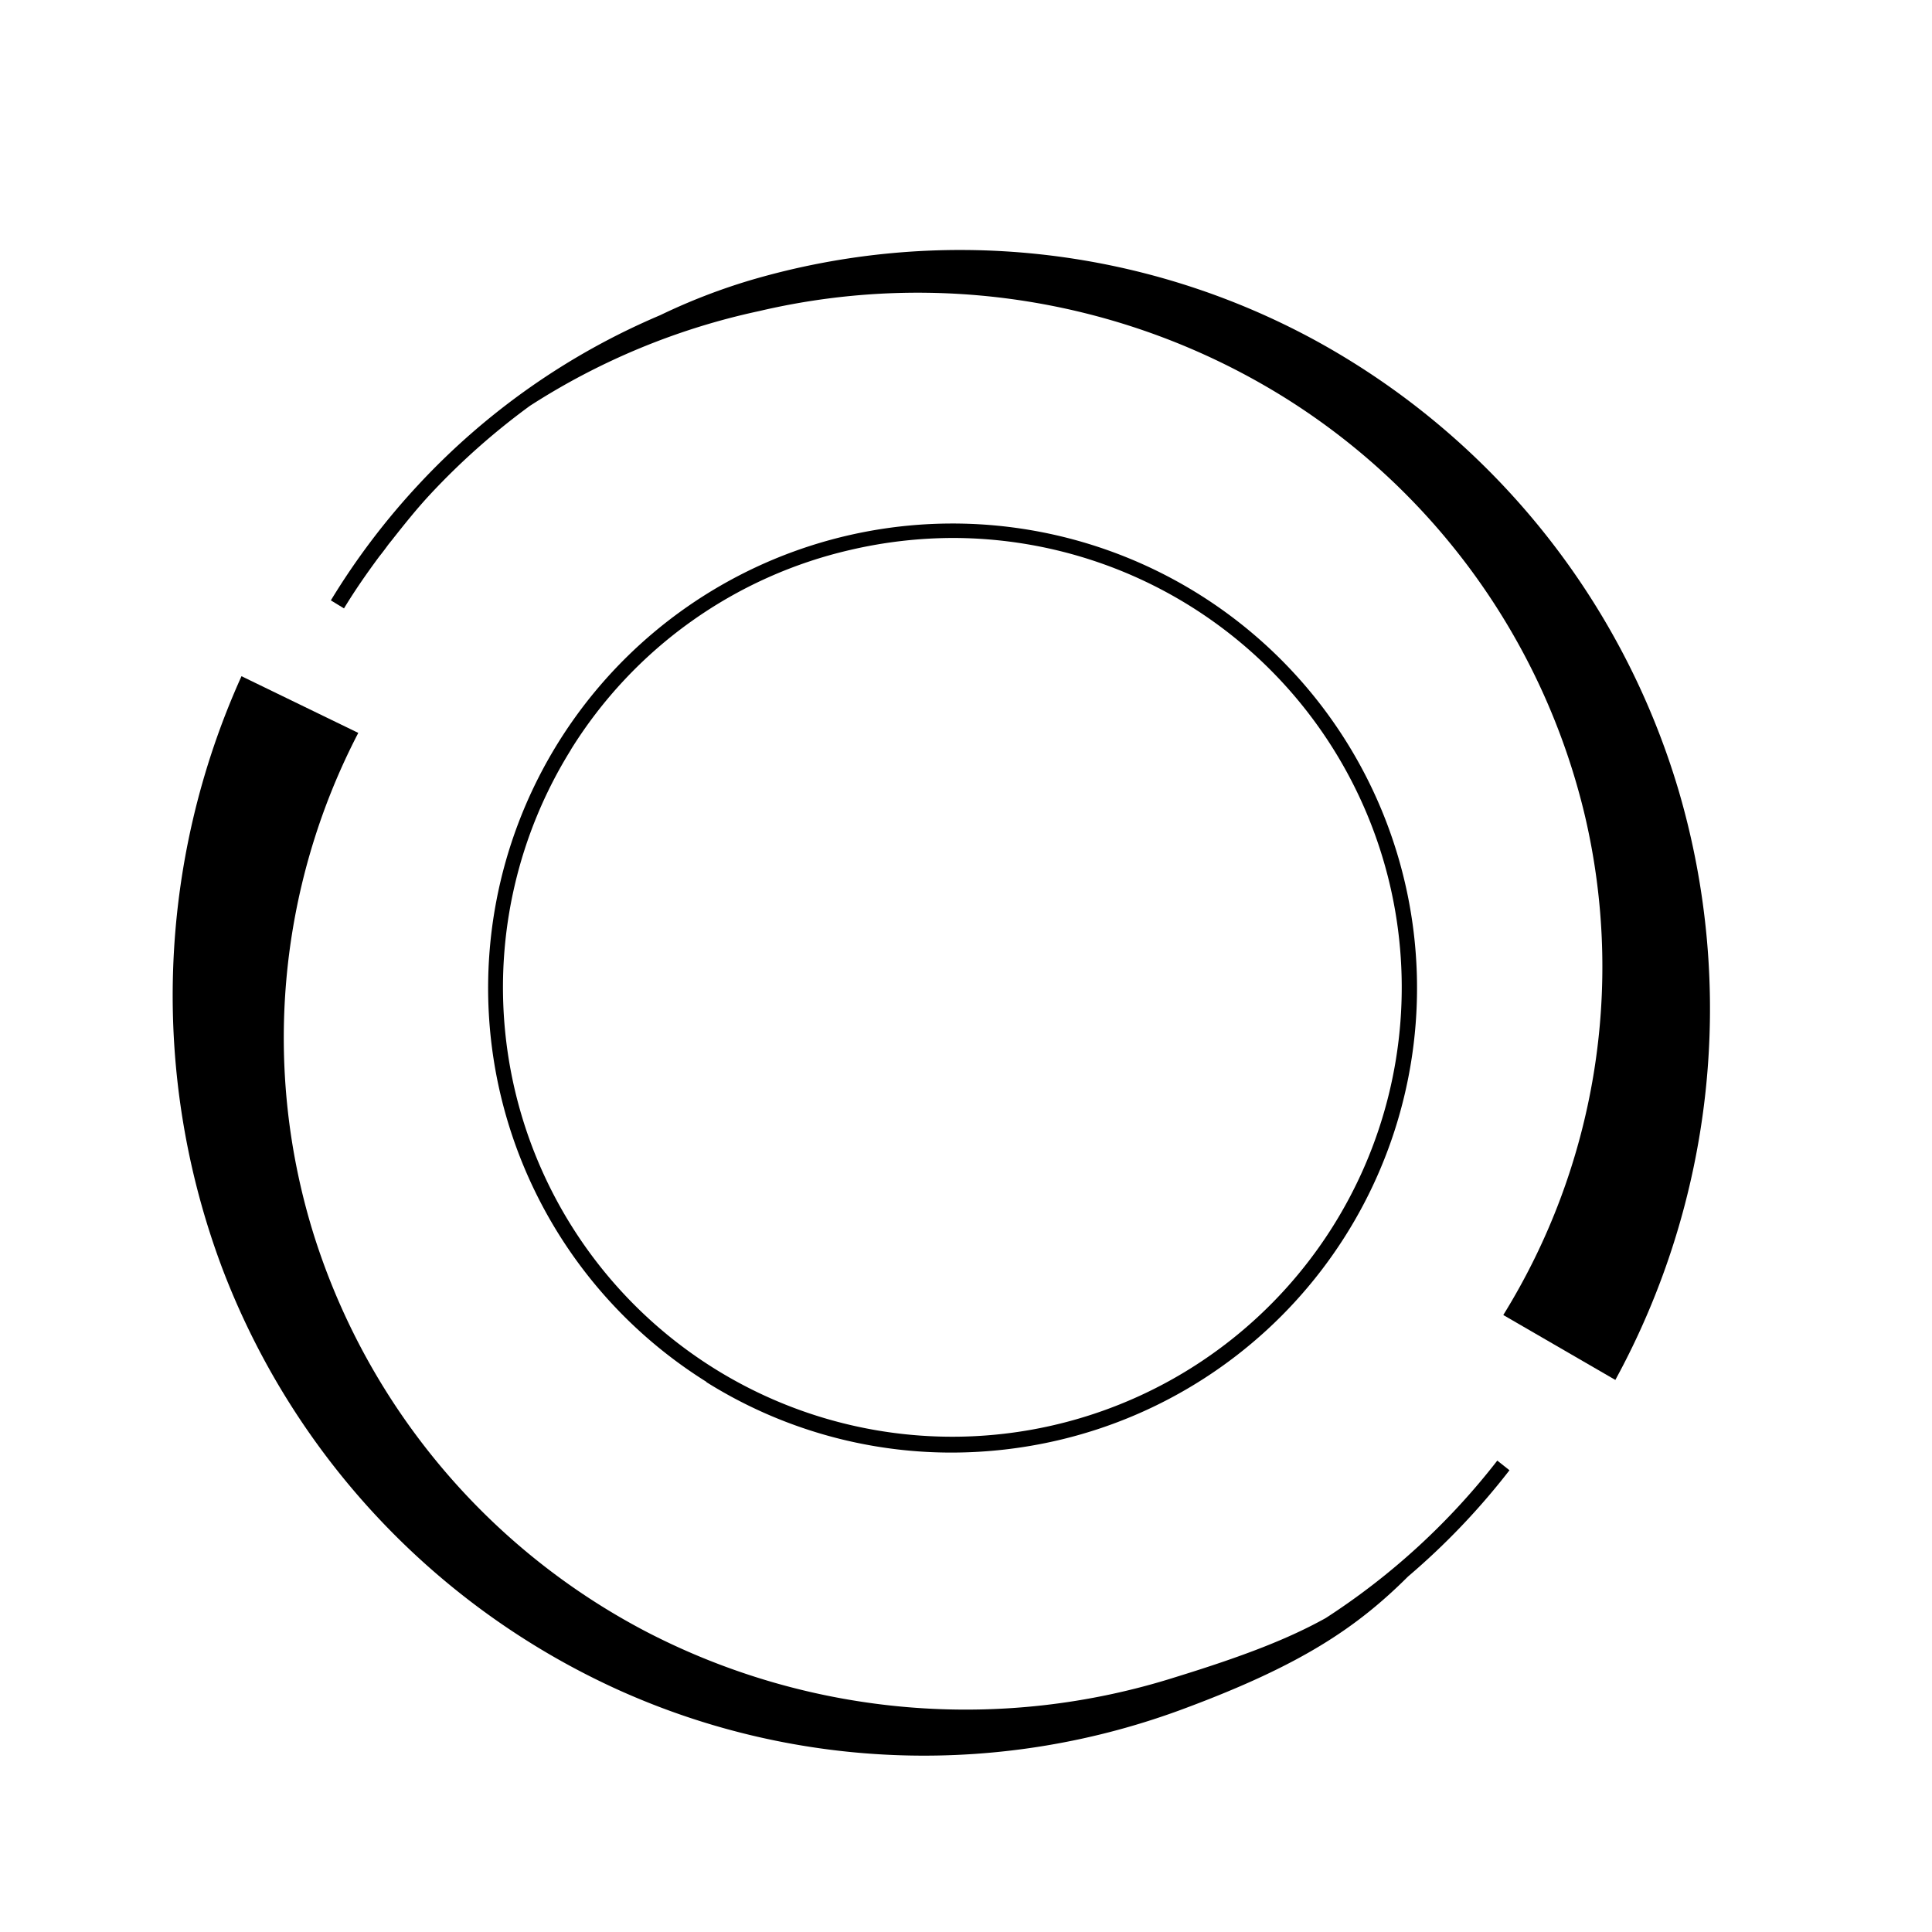
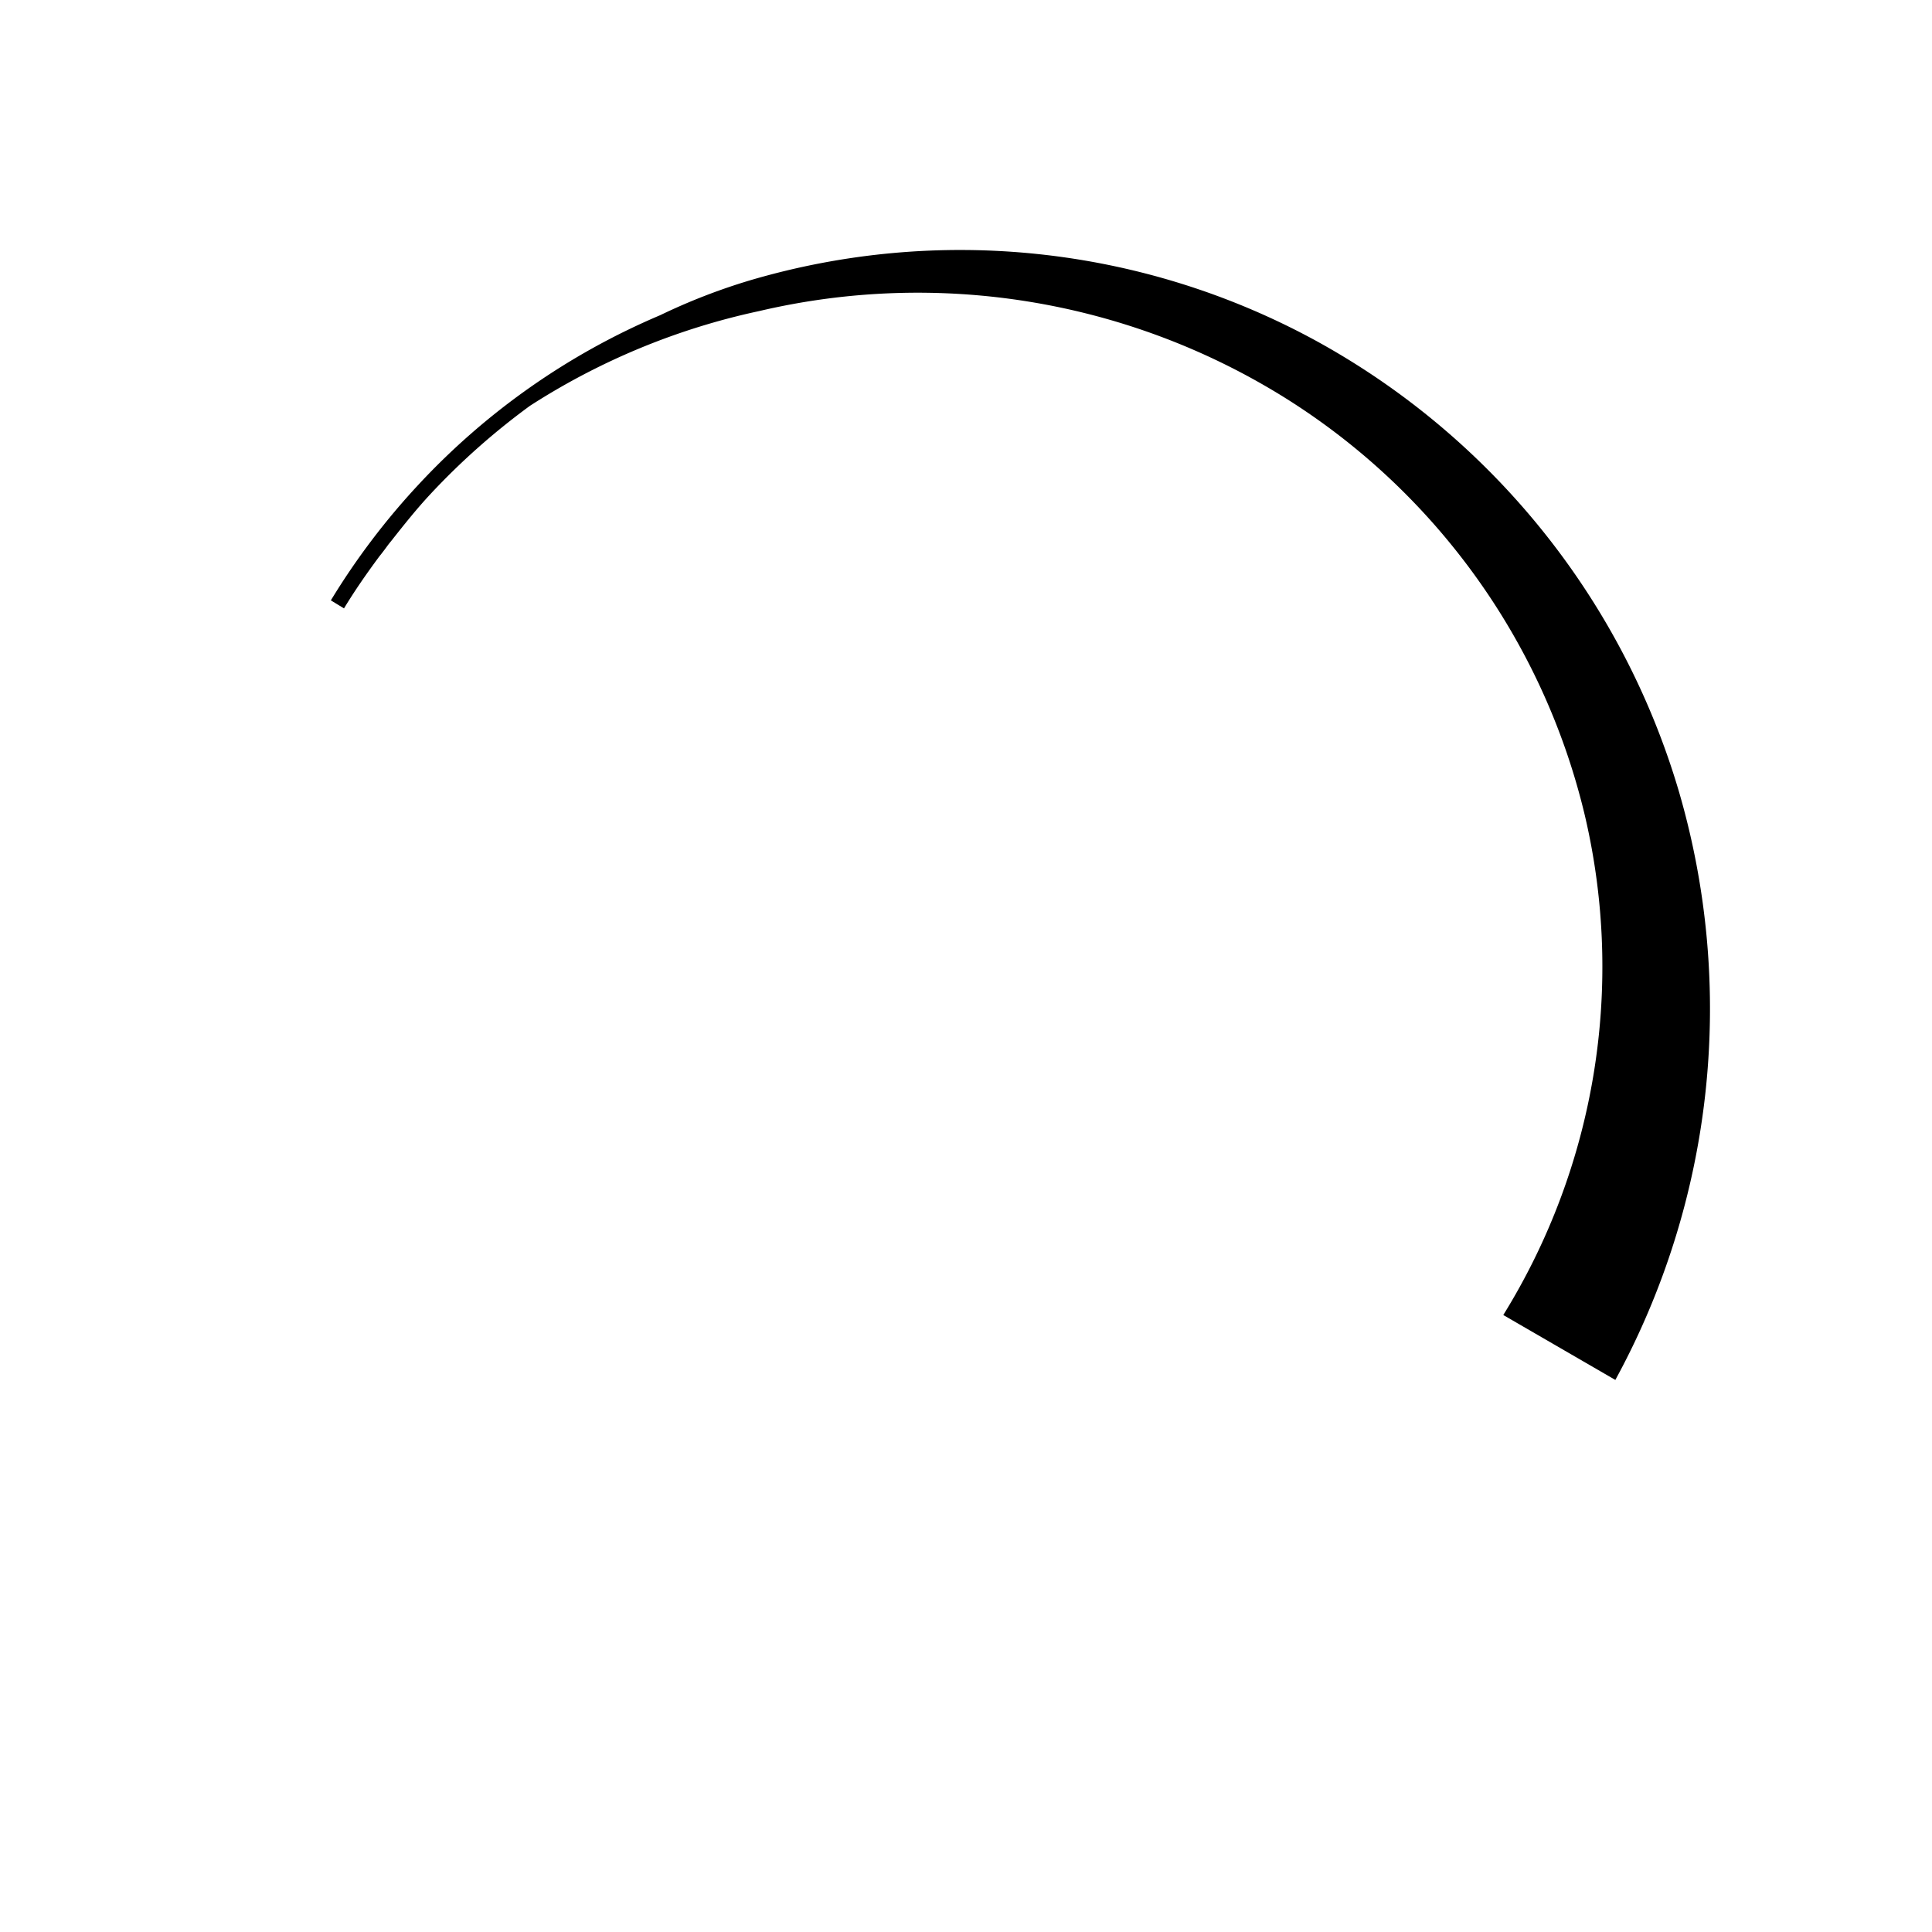
<svg xmlns="http://www.w3.org/2000/svg" viewBox="0 0 200 200">
  <g id="Layer_2" data-name="Layer 2">
-     <path d="M73.1,143.06a47.74,47.74,0,0,0,25.38,7.31,48.68,48.68,0,0,0,11-1.26,48.08,48.08,0,1,0-36.33-6.05Zm-14-65.46a46.26,46.26,0,0,1,29-20.69,47.22,47.22,0,0,1,10.59-1.22A46.52,46.52,0,1,1,59.11,77.6Z" />
-     <path d="M137.24,167.5c-3.81,2.12-8.4,3.91-15.5,6.1A71.83,71.83,0,0,1,67.07,169a70.14,70.14,0,0,1-34.53-41,68.45,68.45,0,0,1,4.55-52.13L25,70a80.25,80.25,0,0,0-2,61.27A78.55,78.55,0,0,0,64.15,175a76.94,76.94,0,0,0,58.69,1.78c11.82-4.42,17.57-8.25,22.92-13.58a73.62,73.62,0,0,0,10.5-11l-1.26-1A71.87,71.87,0,0,1,137.24,167.5Z" />
    <path d="M173.79,81.9a78.54,78.54,0,0,0-37.7-46.7A76.89,76.89,0,0,0,77.71,29a62.85,62.85,0,0,0-9.37,3.63,73.09,73.09,0,0,0-25,17.52,73.85,73.85,0,0,0-9.09,12l1.36.83c1.12-1.85,2.36-3.63,3.65-5.37.25-.31.52-.66.84-1.1.21-.29.45-.56.66-.84,1.21-1.53,2.43-3.05,3.75-4.47a72.91,72.91,0,0,1,10.35-9.19,71.4,71.4,0,0,1,23.74-9.81A71.85,71.85,0,0,1,132.73,41a70.13,70.13,0,0,1,31.35,43.49,68.49,68.49,0,0,1-8.46,51.64l11.6,6.72A80.24,80.24,0,0,0,173.79,81.9Z" />
  </g>
</svg>